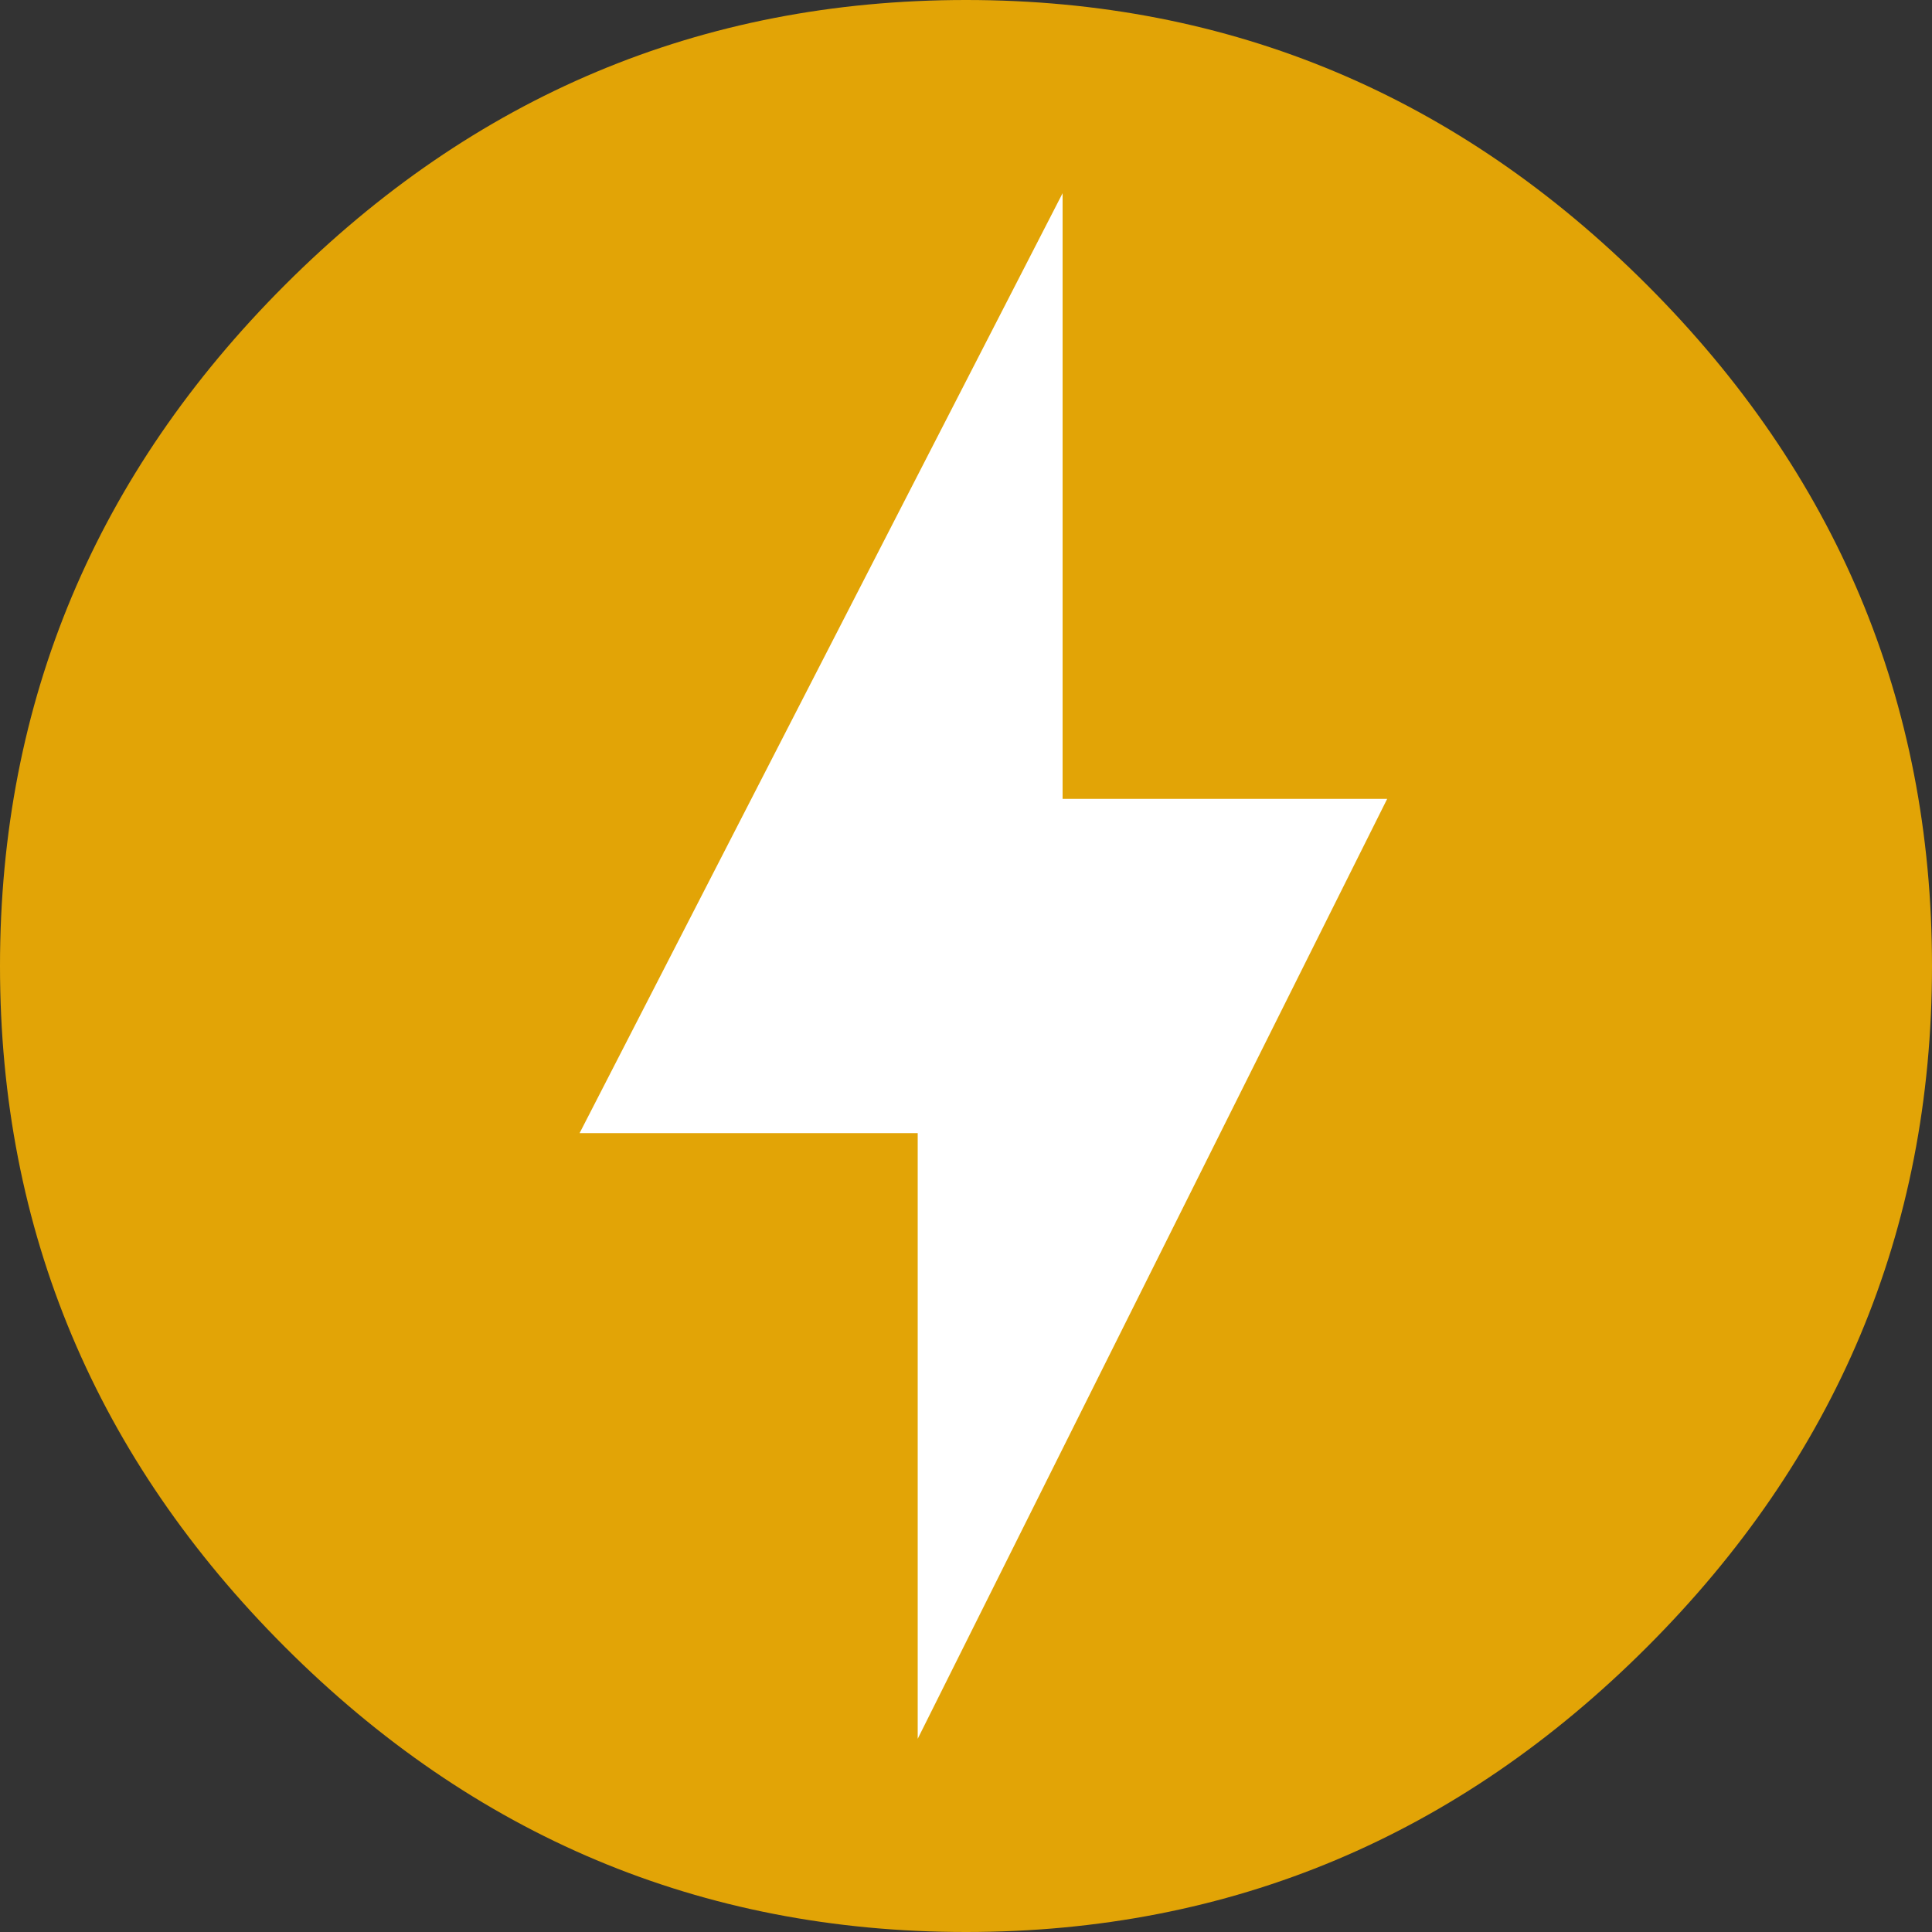
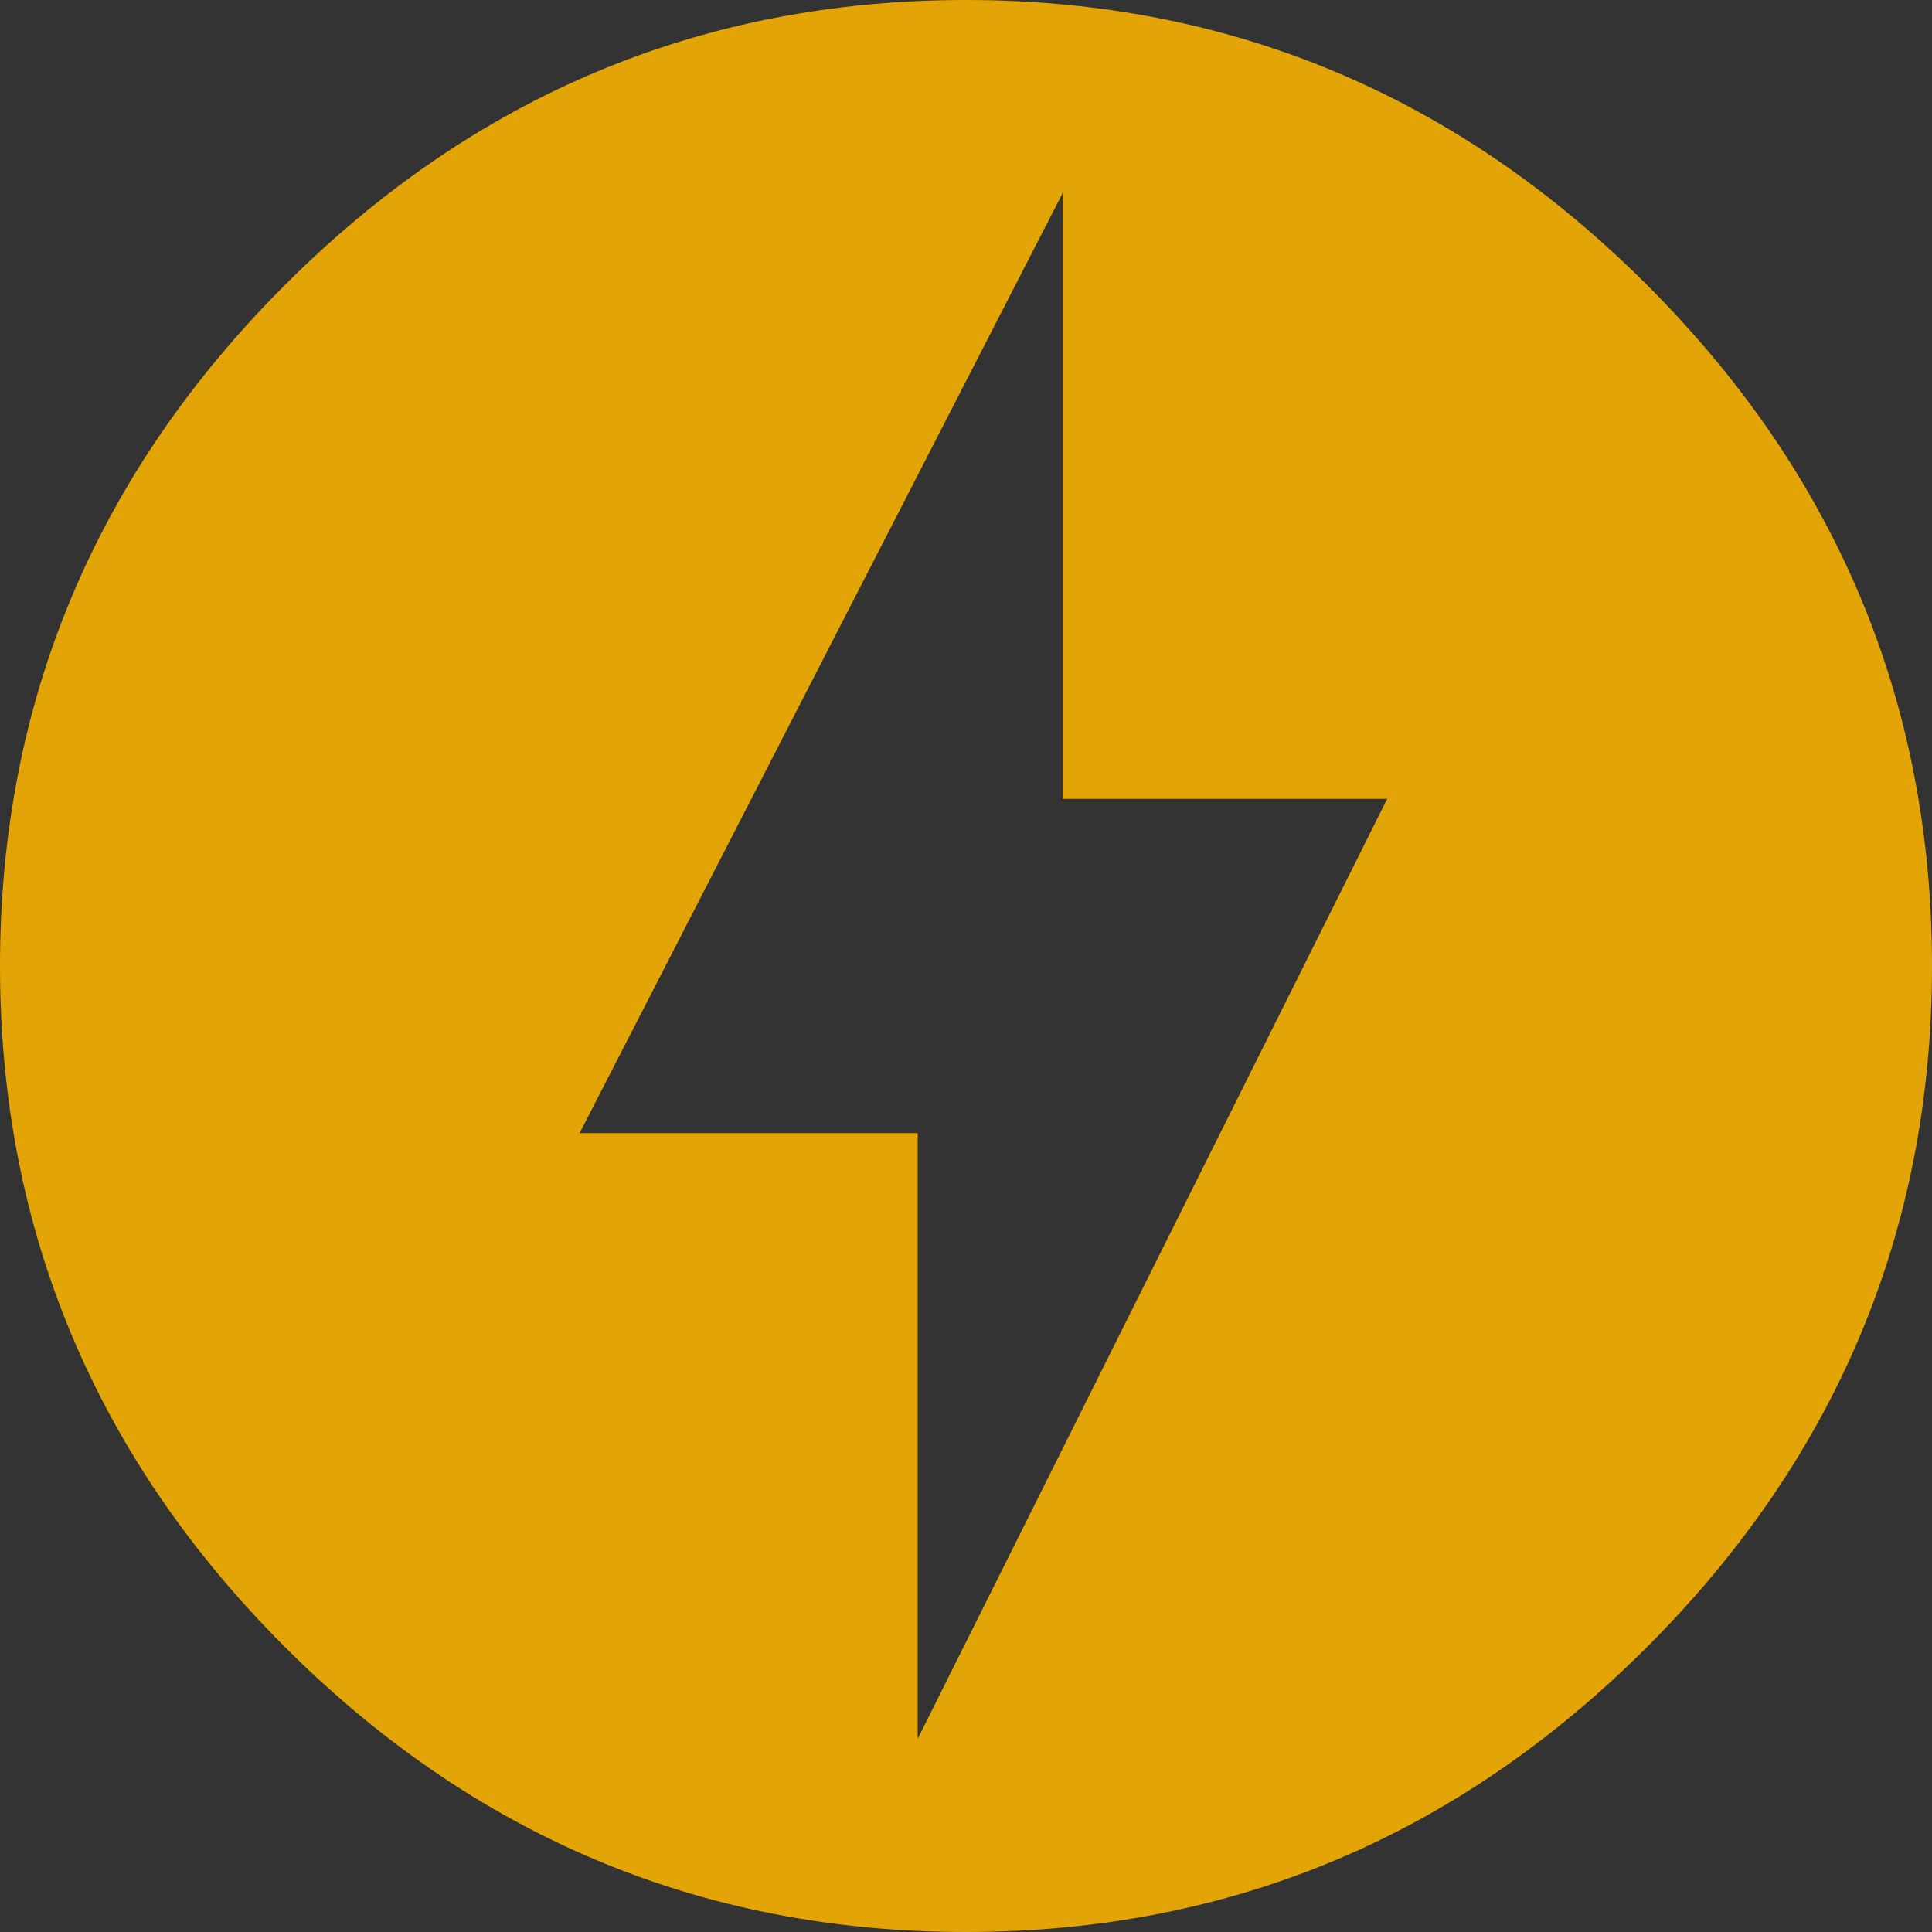
<svg xmlns="http://www.w3.org/2000/svg" width="83" height="83" viewBox="0 0 83 83" fill="none">
  <rect x="0" y="0" width="83" height="83" fill="#333333" stroke="none" />
-   <circle cx="41.5" cy="41.5" r="37.5" fill="white" />
  <path d="M39.425 74.7L59.594 34.321H45.65V8.3L24.9 48.679H39.425V74.7ZM41.5 0C52.913 0 62.665 4.15 70.757 12.242C78.85 20.335 83 30.087 83 41.5C83 52.913 78.85 62.665 70.757 70.757C62.665 78.85 52.913 83 41.5 83C30.087 83 20.335 78.85 12.242 70.757C4.15 62.665 0 52.913 0 41.5C0 30.087 4.15 20.335 12.242 12.242C20.335 4.15 30.087 0 41.5 0Z" fill="#E2A406" />
</svg>